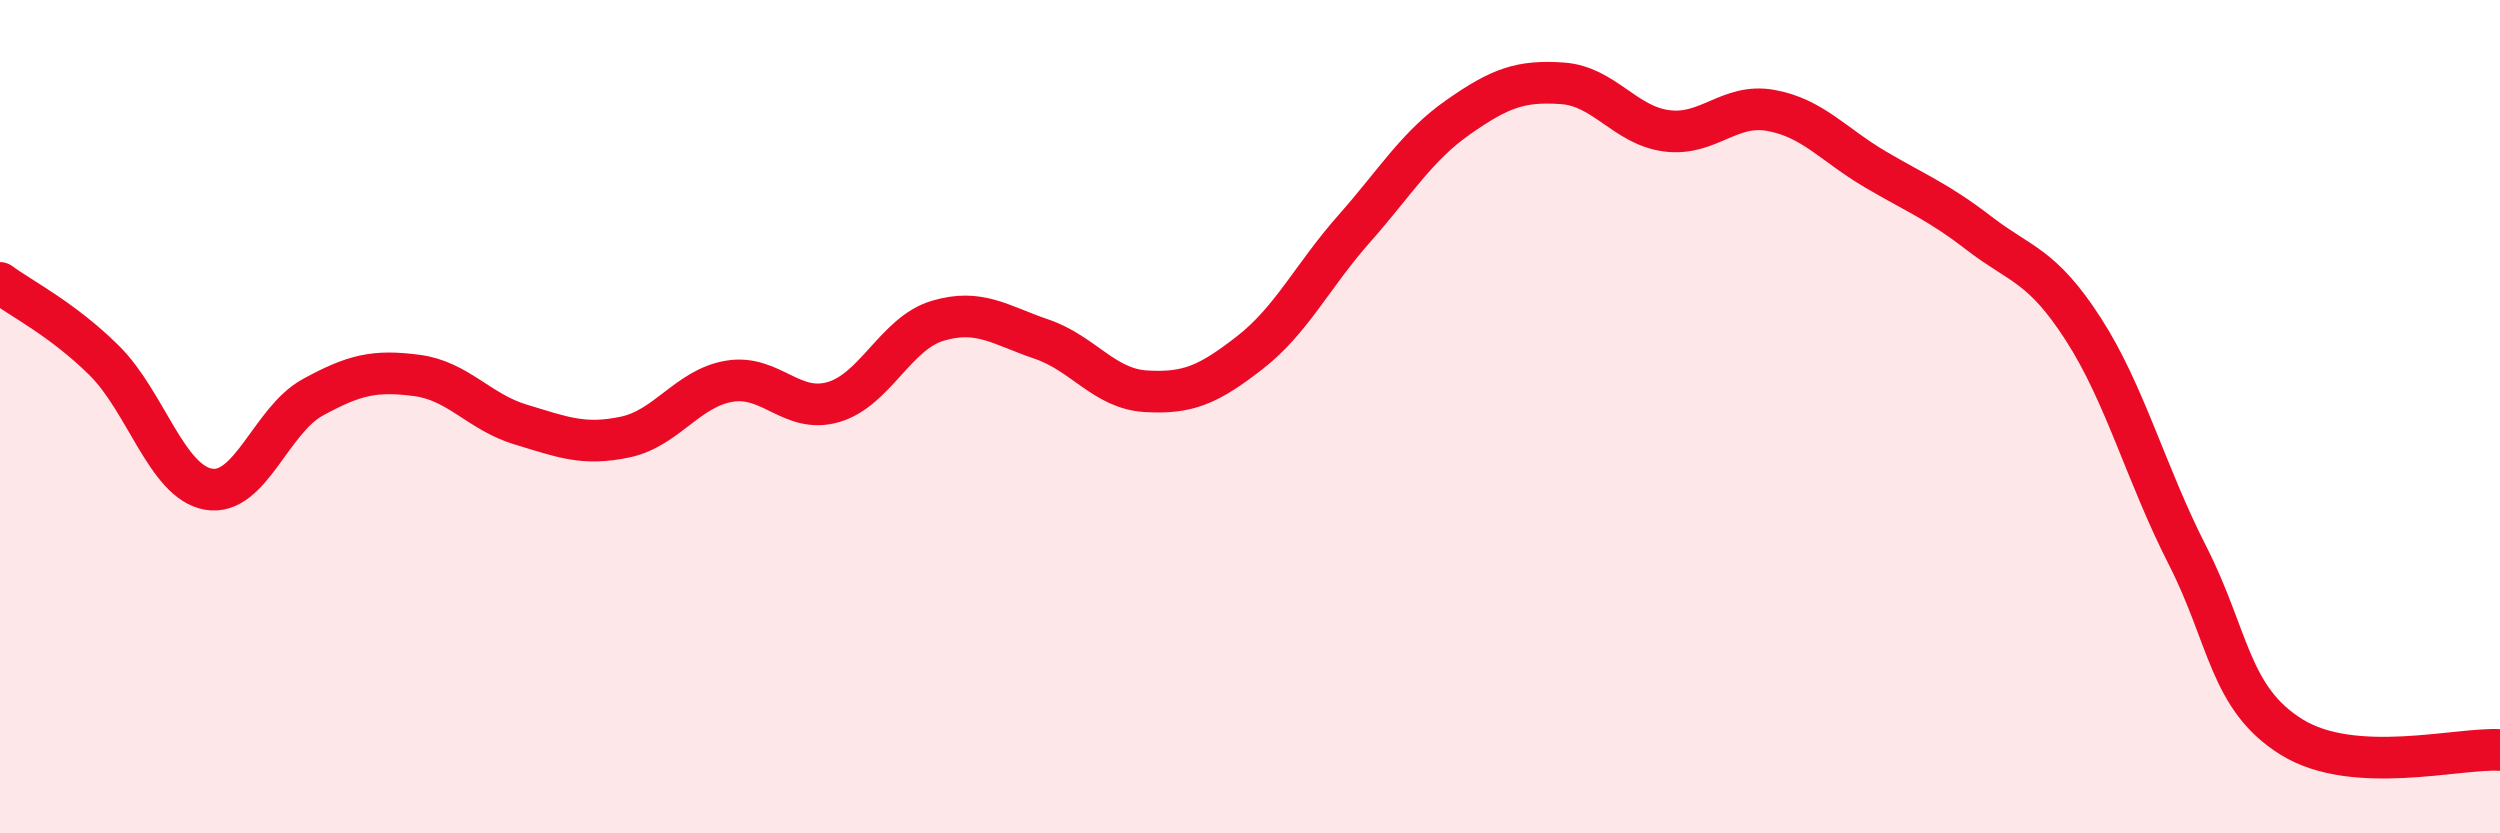
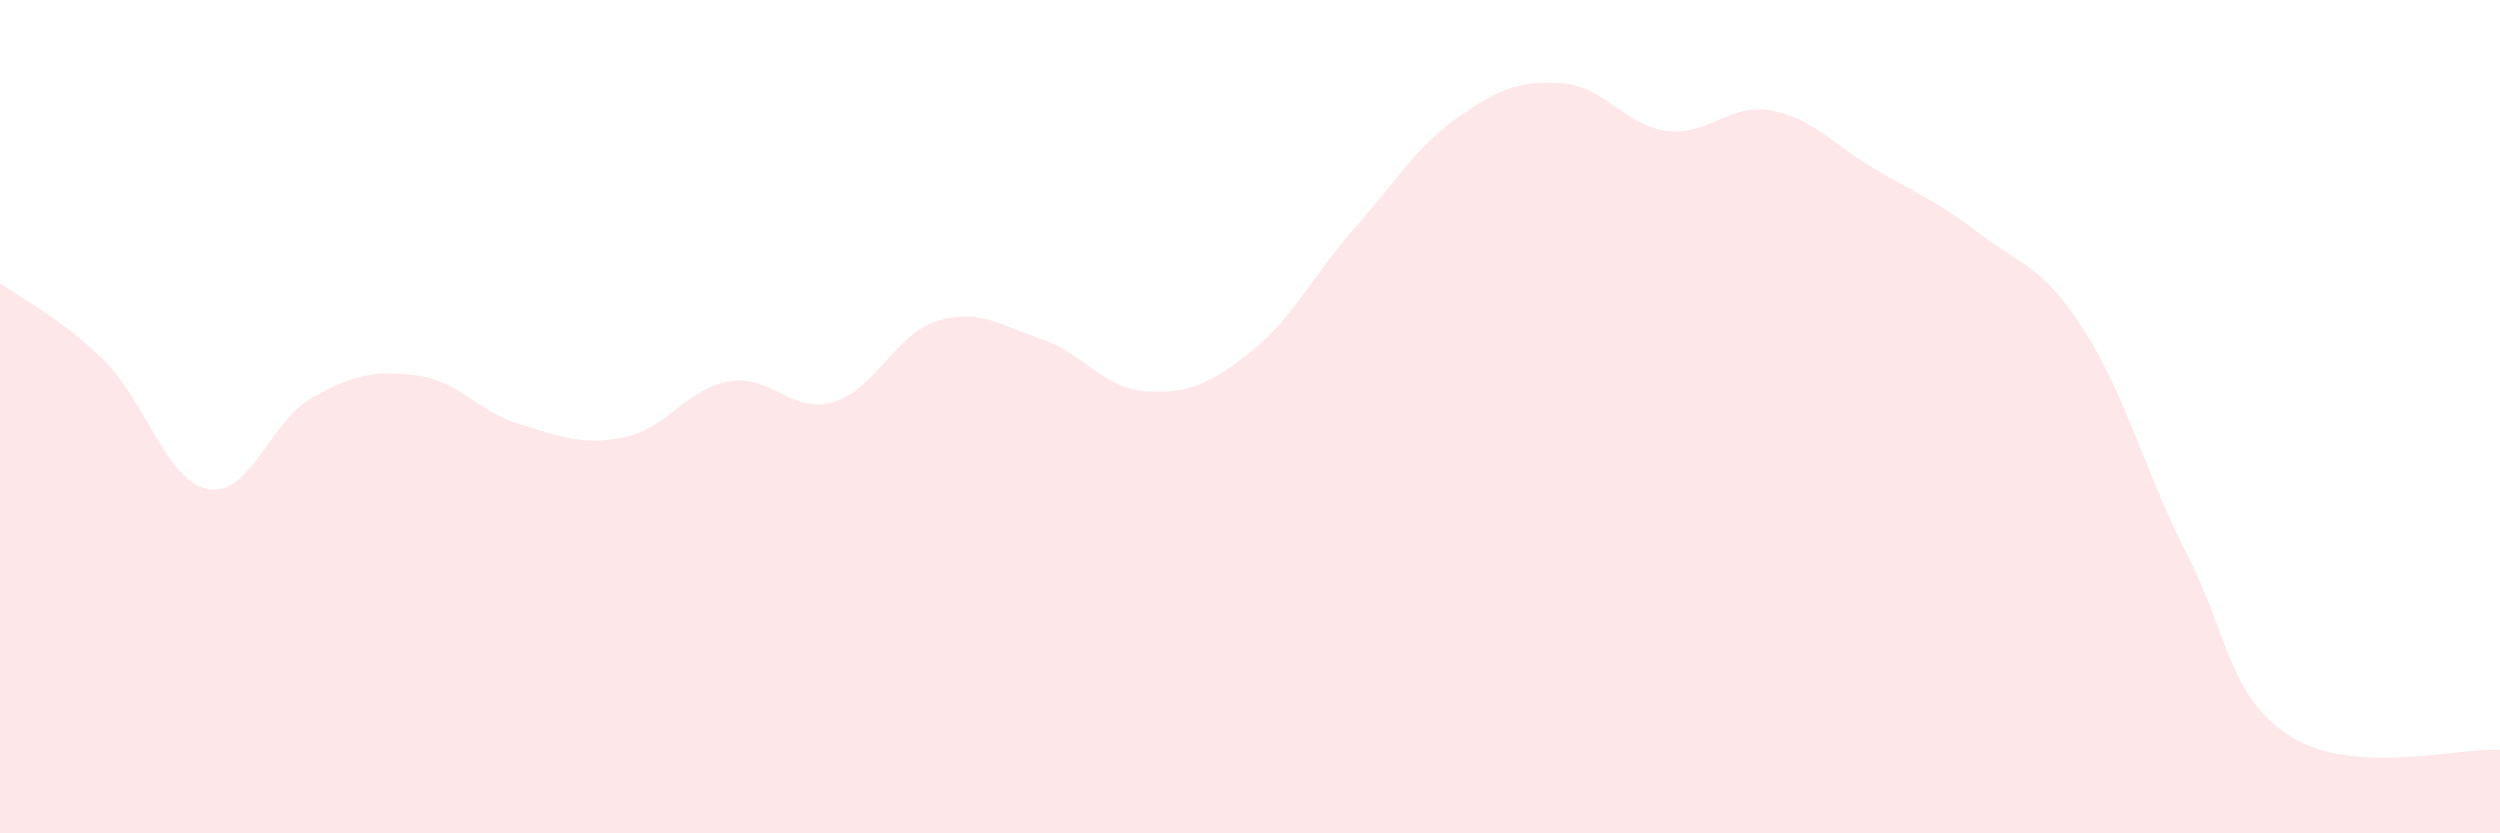
<svg xmlns="http://www.w3.org/2000/svg" width="60" height="20" viewBox="0 0 60 20">
  <path d="M 0,6.79 C 0.5,7.16 1.5,7.66 2.5,8.65 C 3.5,9.64 4,11.56 5,11.74 C 6,11.92 6.5,10.09 7.5,9.54 C 8.5,8.99 9,8.88 10,9.01 C 11,9.14 11.5,9.89 12.5,10.19 C 13.5,10.49 14,10.7 15,10.49 C 16,10.28 16.5,9.32 17.5,9.15 C 18.5,8.98 19,9.94 20,9.65 C 21,9.36 21.5,8 22.5,7.7 C 23.5,7.4 24,7.8 25,8.14 C 26,8.48 26.5,9.33 27.5,9.39 C 28.5,9.45 29,9.24 30,8.46 C 31,7.68 31.5,6.62 32.5,5.49 C 33.5,4.36 34,3.51 35,2.81 C 36,2.11 36.5,1.93 37.5,2 C 38.5,2.07 39,3.01 40,3.14 C 41,3.27 41.5,2.47 42.5,2.65 C 43.5,2.83 44,3.47 45,4.06 C 46,4.65 46.5,4.83 47.5,5.6 C 48.5,6.37 49,6.35 50,7.9 C 51,9.45 51.5,11.37 52.5,13.33 C 53.5,15.29 53.5,16.76 55,17.69 C 56.5,18.62 59,17.94 60,18L60 20L0 20Z" fill="#EB0A25" opacity="0.1" stroke-linecap="round" stroke-linejoin="round" />
-   <path d="M 0,6.79 C 0.5,7.16 1.5,7.66 2.5,8.65 C 3.5,9.64 4,11.56 5,11.74 C 6,11.92 6.5,10.09 7.5,9.54 C 8.5,8.99 9,8.88 10,9.01 C 11,9.14 11.5,9.89 12.5,10.19 C 13.5,10.49 14,10.7 15,10.49 C 16,10.28 16.5,9.32 17.5,9.15 C 18.5,8.98 19,9.94 20,9.65 C 21,9.36 21.5,8 22.5,7.7 C 23.5,7.4 24,7.8 25,8.14 C 26,8.48 26.5,9.33 27.5,9.39 C 28.5,9.45 29,9.24 30,8.46 C 31,7.68 31.5,6.62 32.5,5.49 C 33.5,4.36 34,3.51 35,2.81 C 36,2.11 36.5,1.93 37.5,2 C 38.5,2.07 39,3.01 40,3.14 C 41,3.27 41.5,2.47 42.5,2.65 C 43.5,2.83 44,3.47 45,4.06 C 46,4.65 46.5,4.83 47.5,5.6 C 48.5,6.37 49,6.35 50,7.9 C 51,9.45 51.5,11.37 52.5,13.33 C 53.5,15.29 53.5,16.76 55,17.69 C 56.5,18.62 59,17.94 60,18" stroke="#EB0A25" stroke-width="1" fill="none" stroke-linecap="round" stroke-linejoin="round" />
</svg>